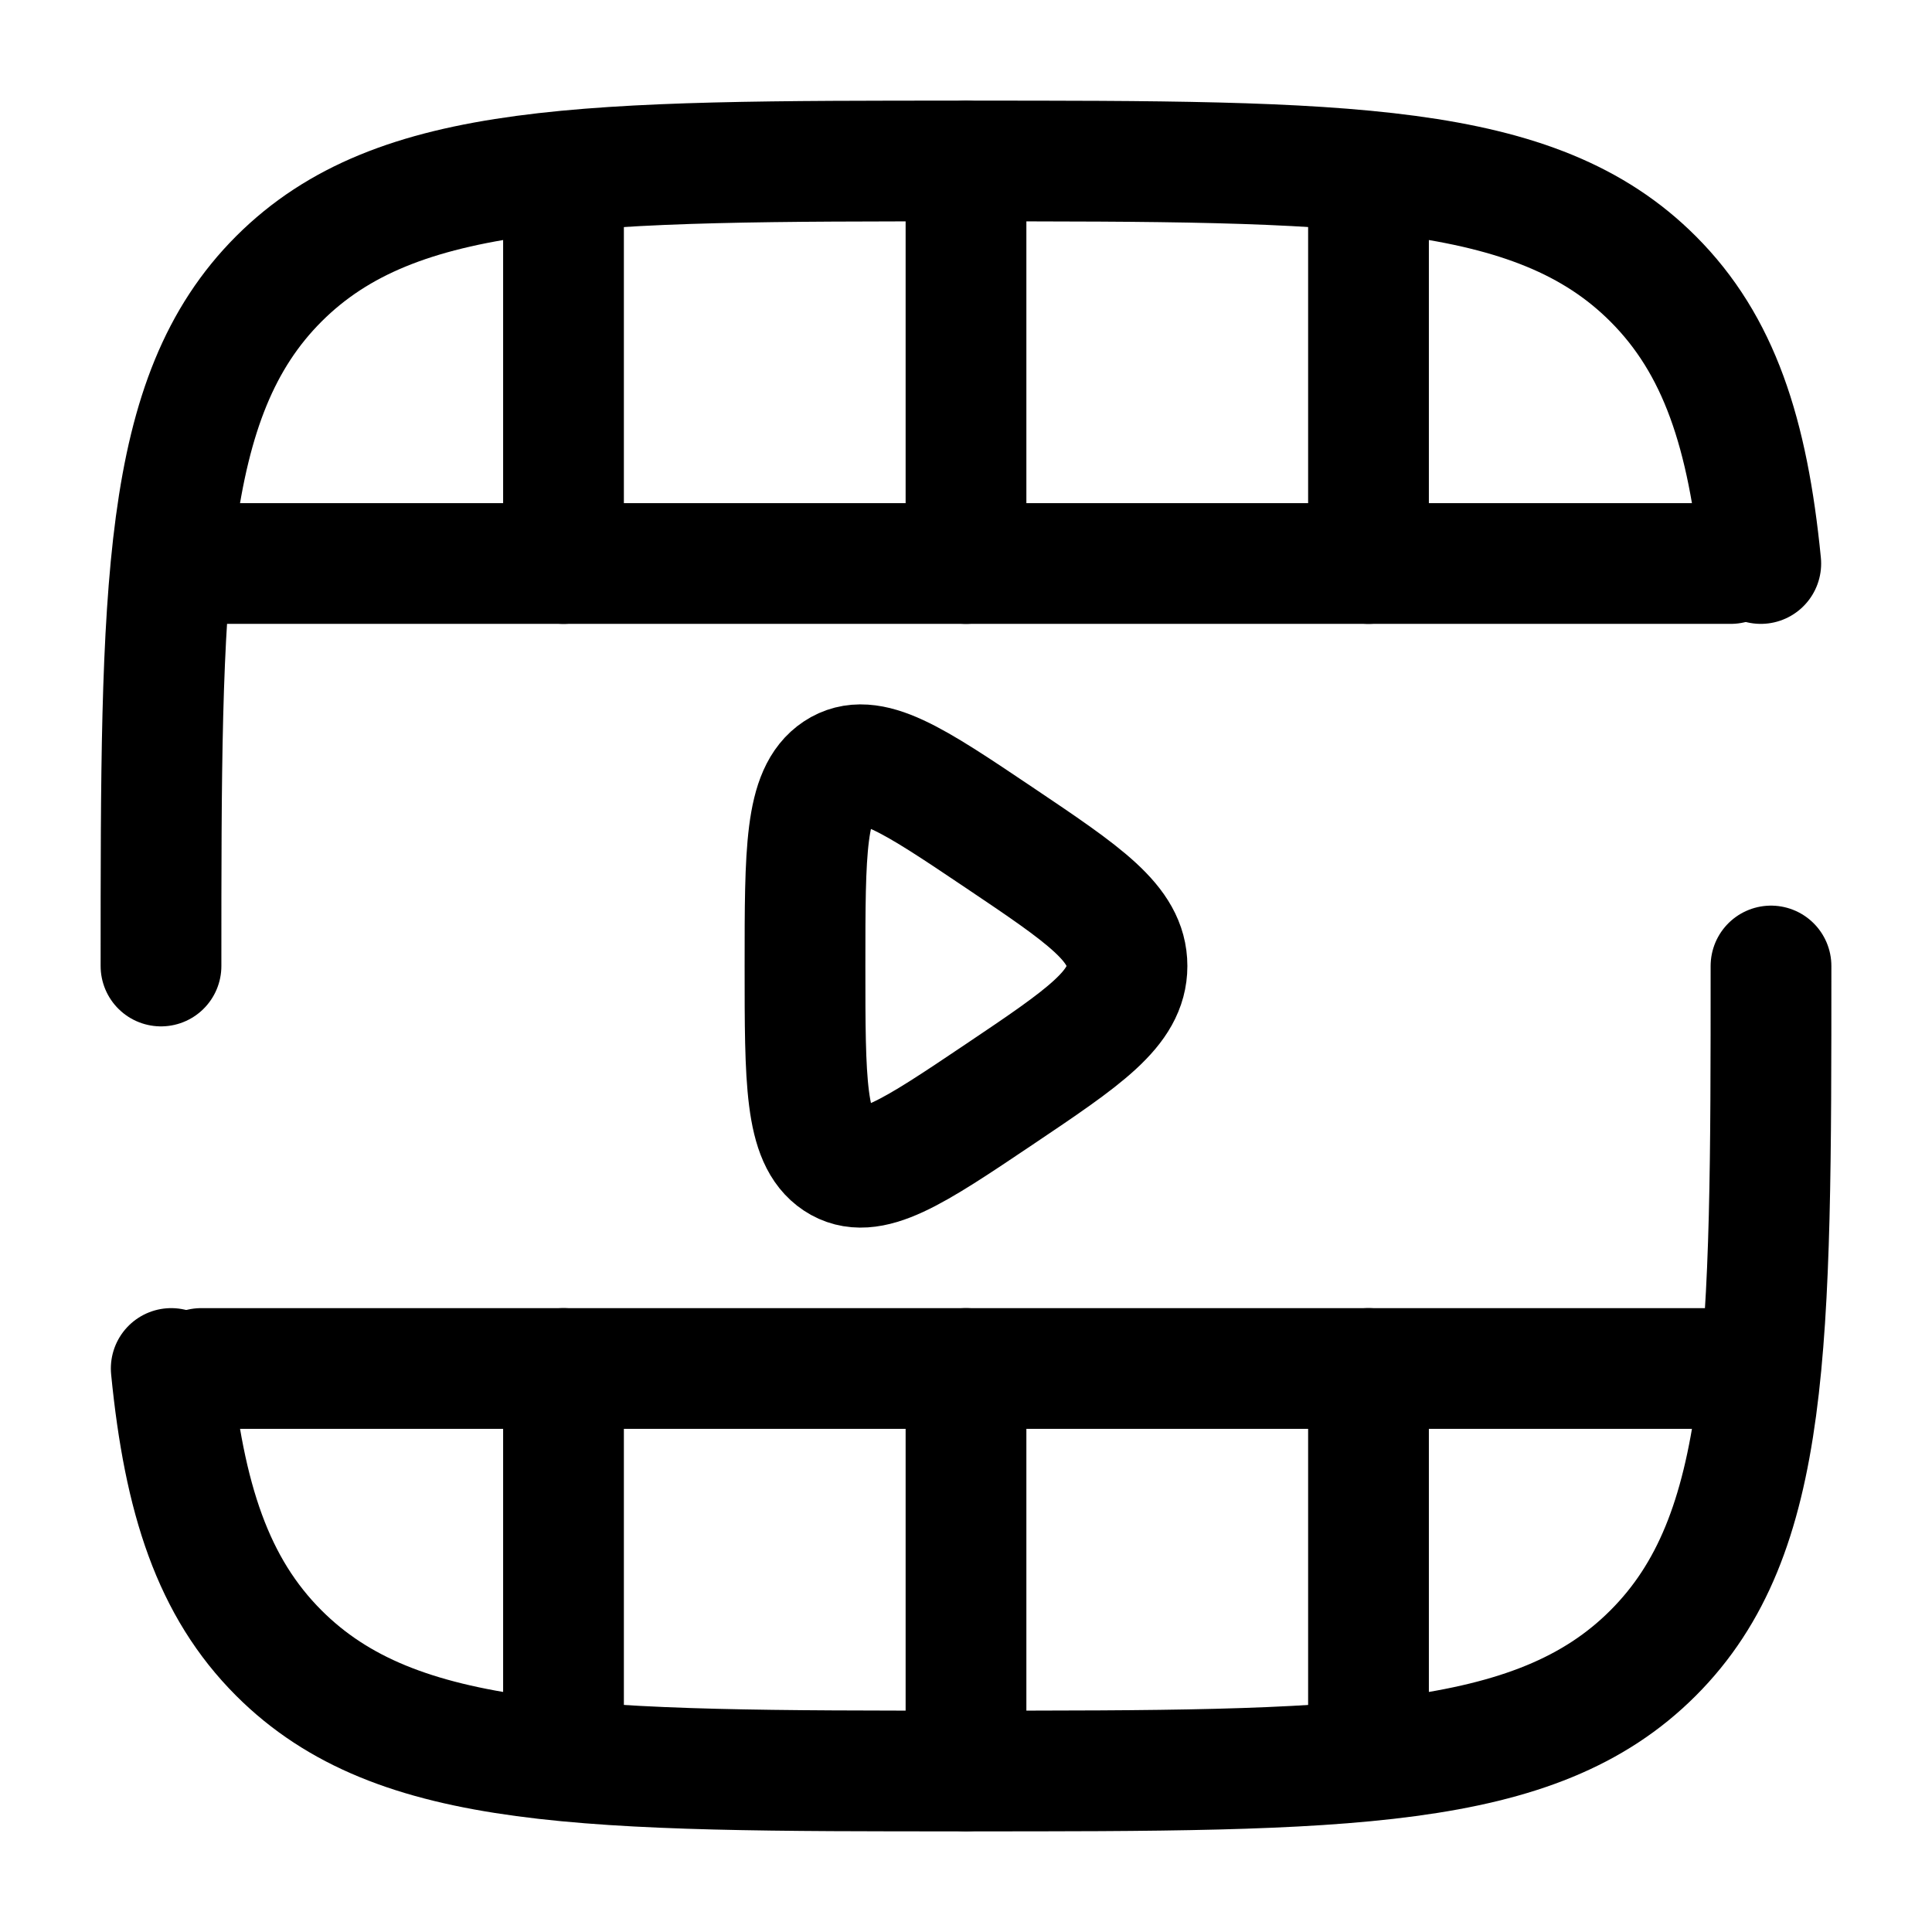
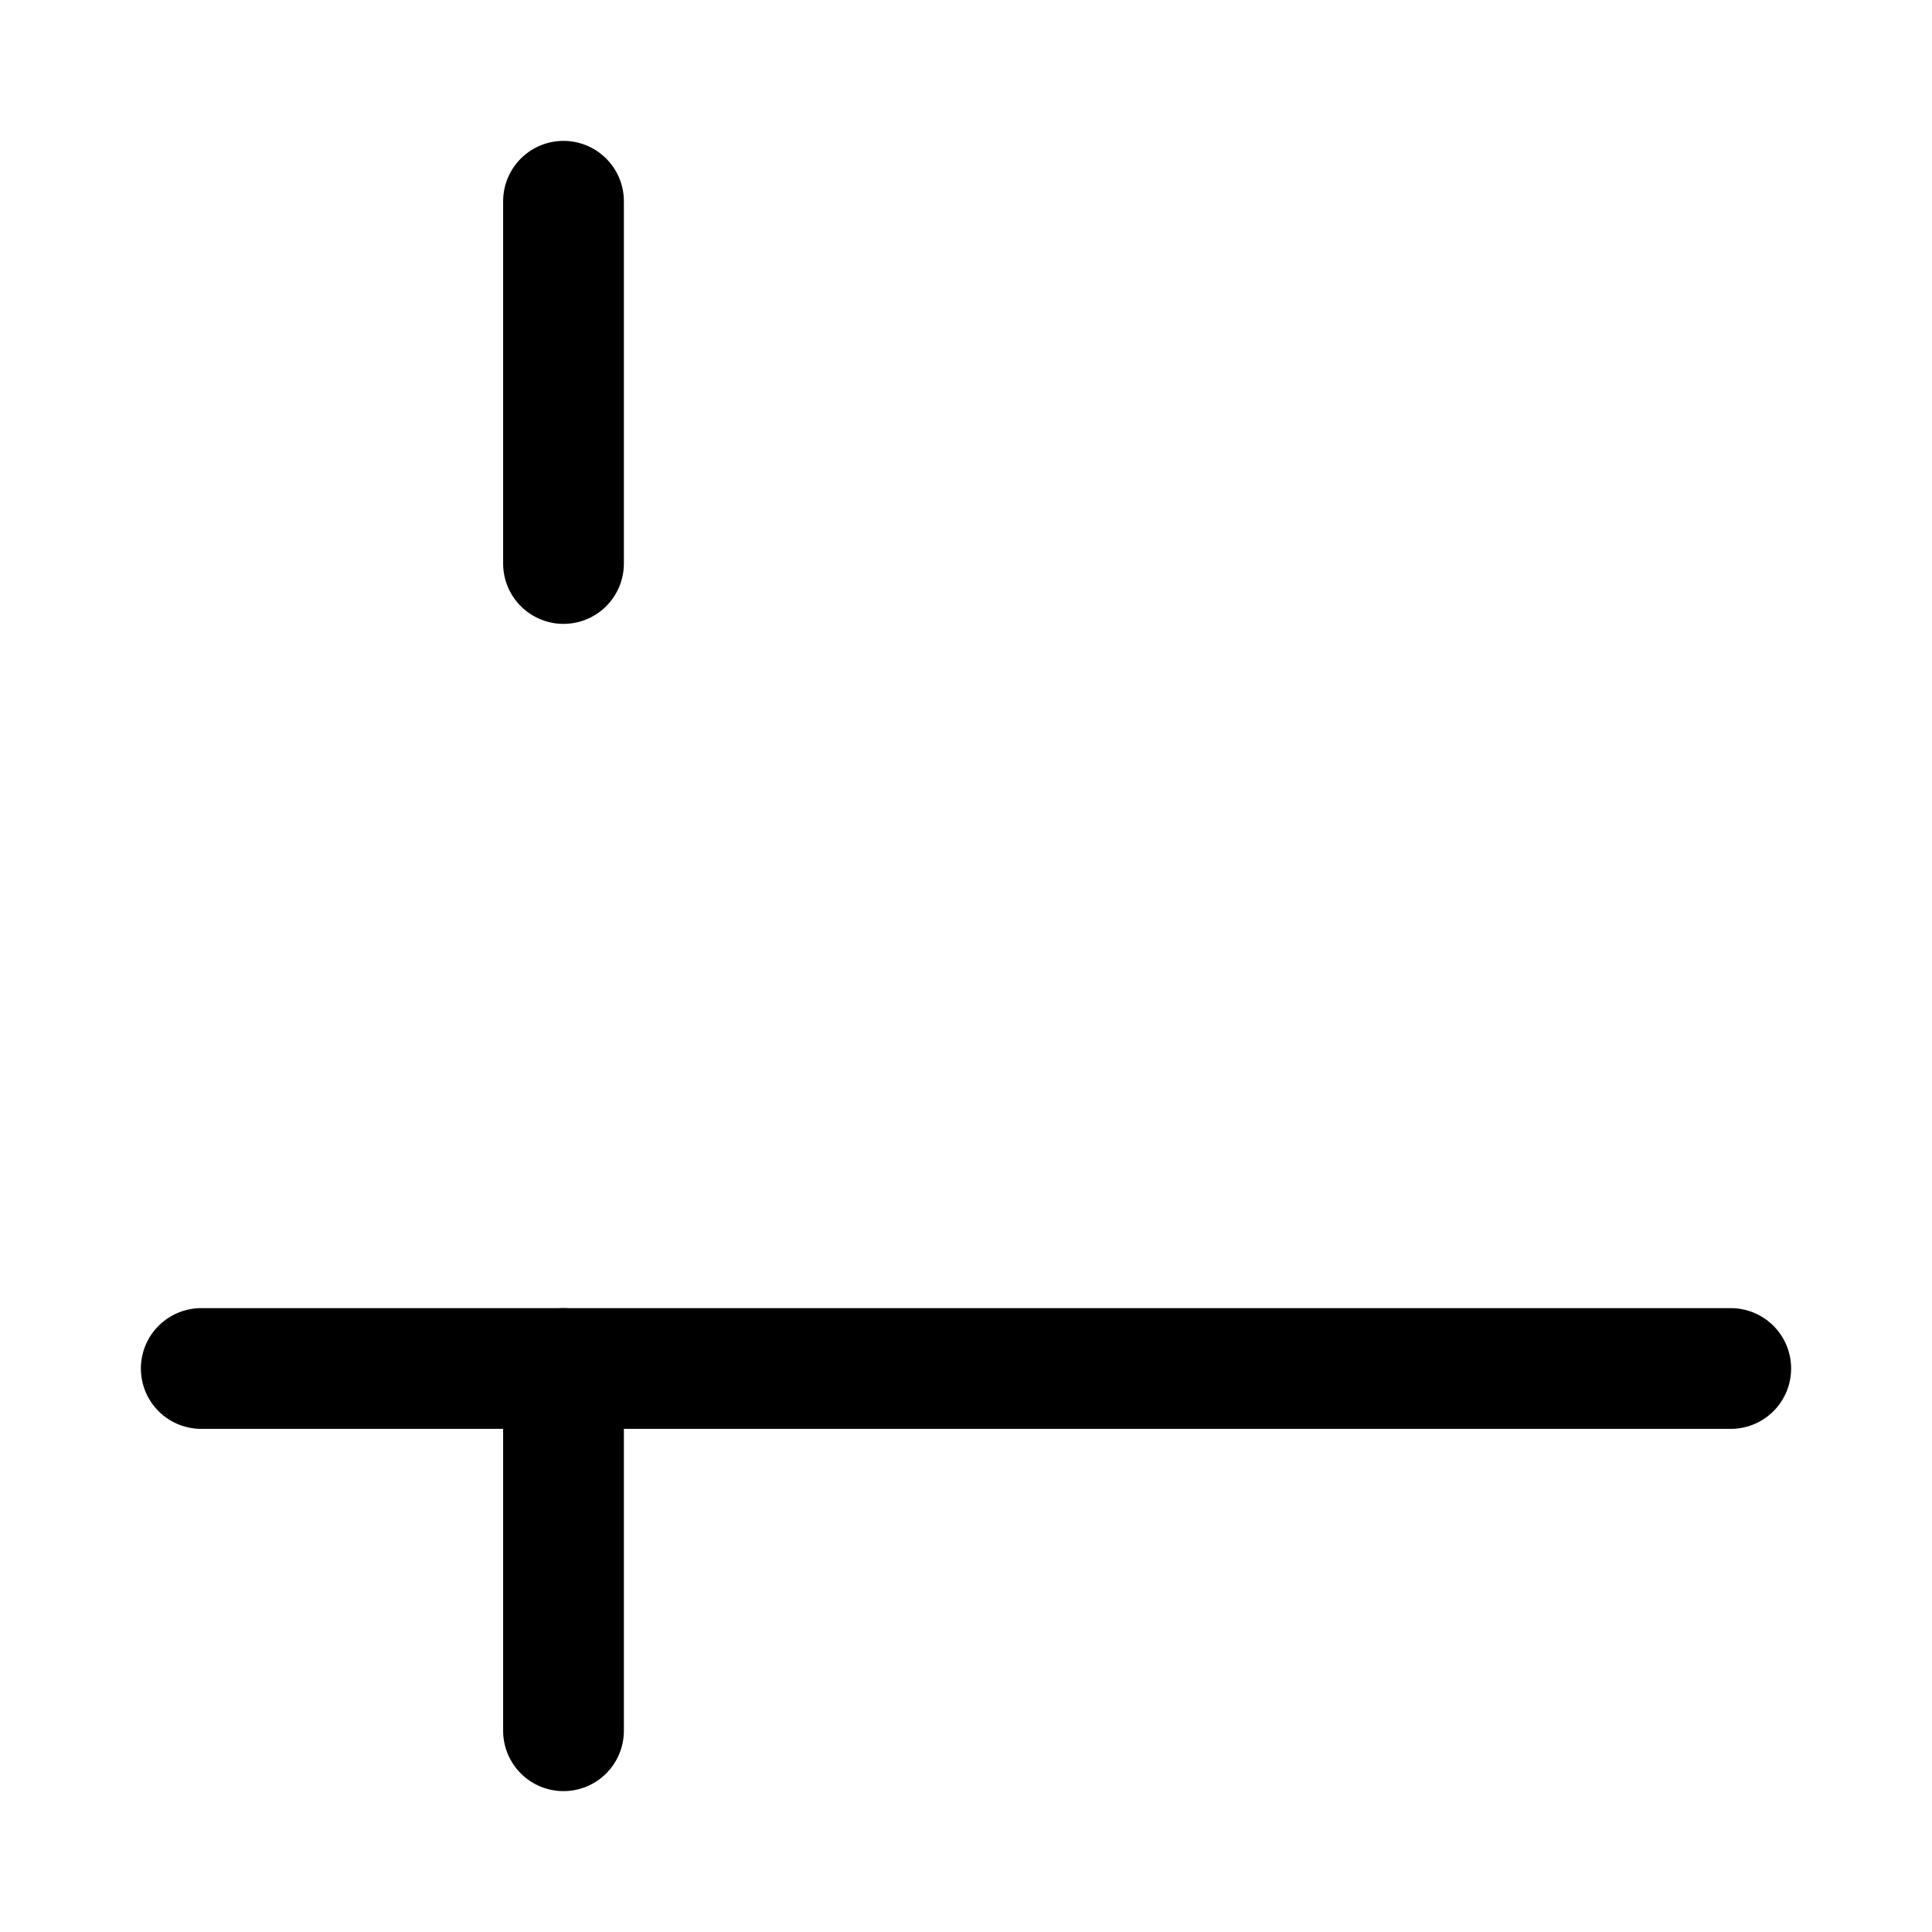
<svg xmlns="http://www.w3.org/2000/svg" width="24" height="24" viewBox="0 0 24 24" fill="none">
  <path d="M21.5 17L2.5 17" stroke="black" stroke-width="1.5" stroke-linecap="round" />
-   <path d="M21.5 7L2.5 7" stroke="black" stroke-width="1.5" stroke-linecap="round" />
-   <path d="M12 2L12 7M12 22L12 17" stroke="black" stroke-width="1.5" stroke-linecap="round" />
-   <path d="M17 2.5L17 7M17 21.5L17 17" stroke="black" stroke-width="1.5" stroke-linecap="round" />
  <path d="M7 2.5L7 7M7 21.5L7 17" stroke="black" stroke-width="1.5" stroke-linecap="round" />
-   <path d="M14 12C14 11.472 13.47 11.116 12.411 10.404C11.338 9.683 10.801 9.322 10.4 9.587C10 9.852 10 10.568 10 12C10 13.432 10 14.148 10.4 14.413C10.801 14.678 11.338 14.317 12.411 13.596C13.47 12.884 14 12.528 14 12Z" stroke="black" stroke-width="1.5" stroke-linecap="round" />
-   <path d="M2 12C2 7.286 2 4.929 3.464 3.464C4.929 2 7.286 2 12 2C16.714 2 19.071 2 20.535 3.464C21.352 4.281 21.713 5.375 21.873 7M22 12C22 16.714 22 19.071 20.535 20.535C19.071 22 16.714 22 12 22C7.286 22 4.929 22 3.464 20.535C2.648 19.719 2.287 18.625 2.127 17" stroke="black" stroke-width="1.5" stroke-linecap="round" />
</svg>